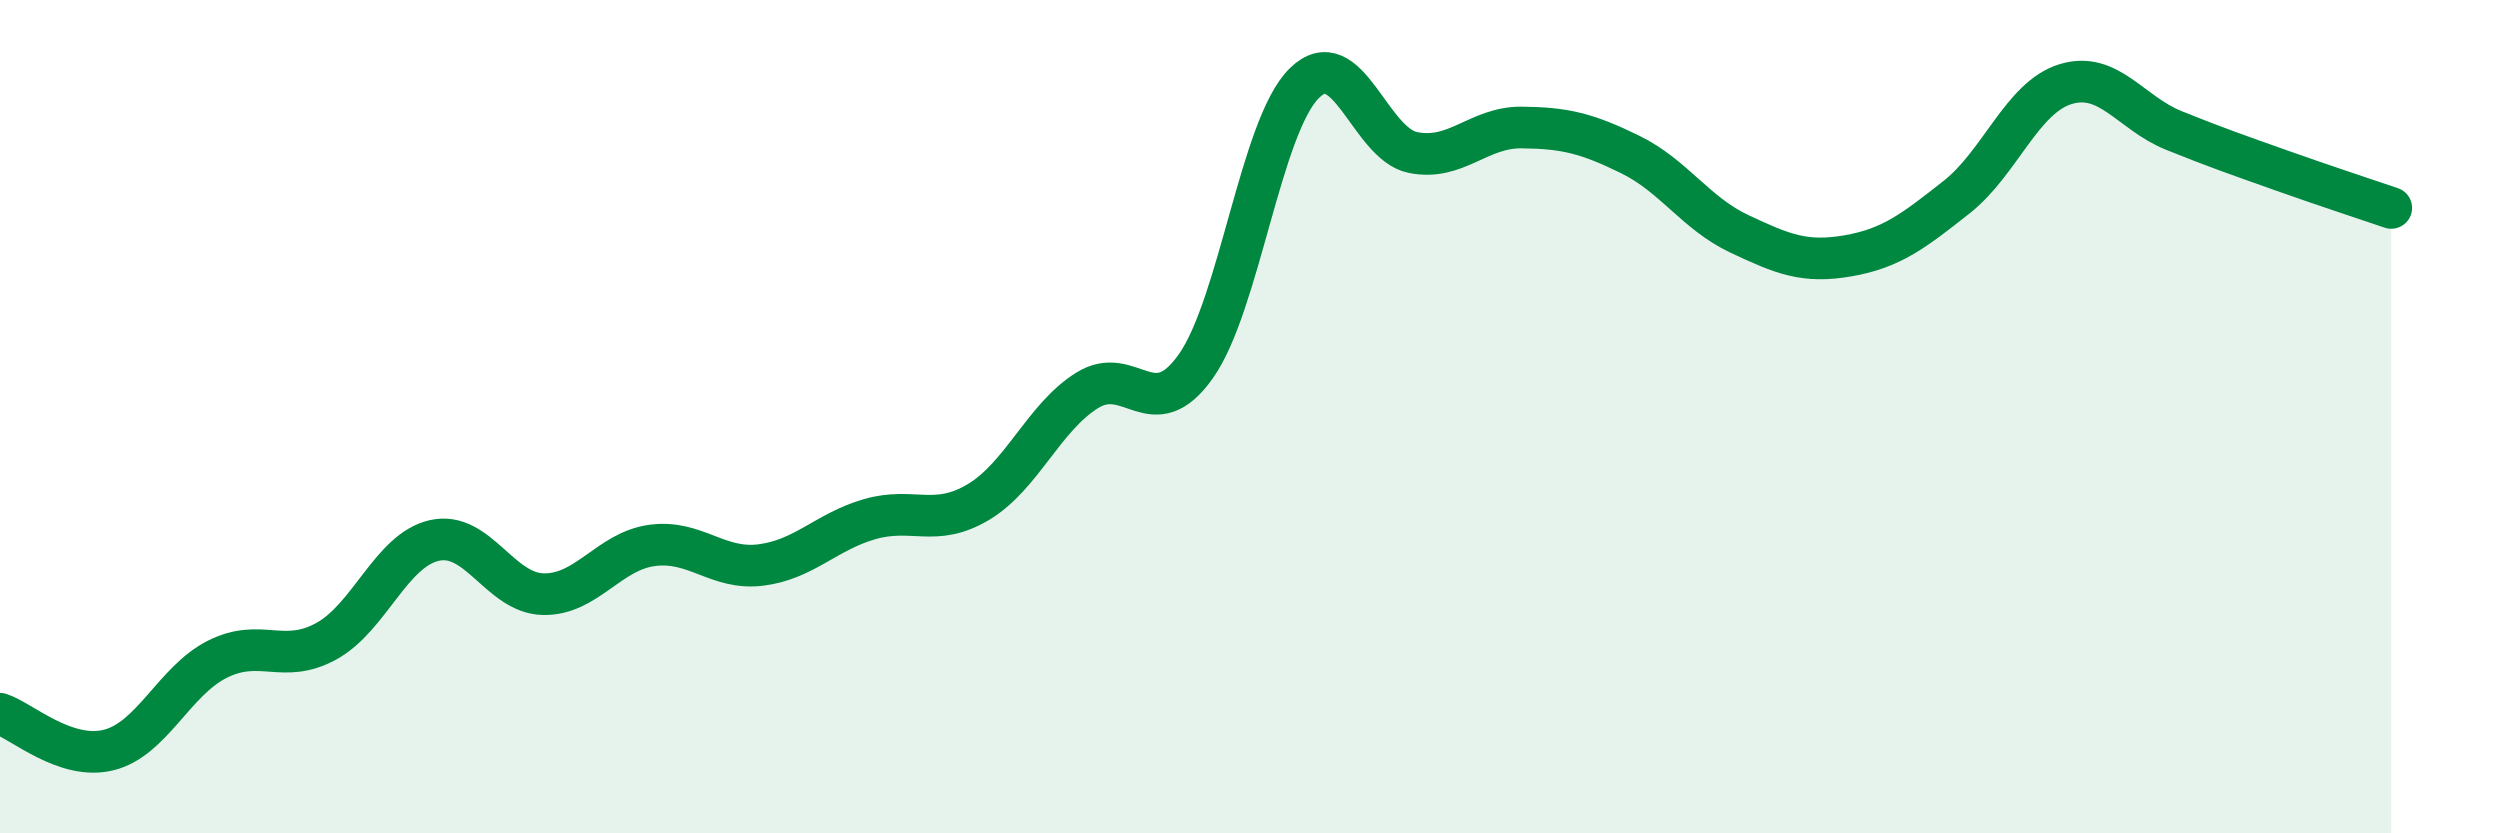
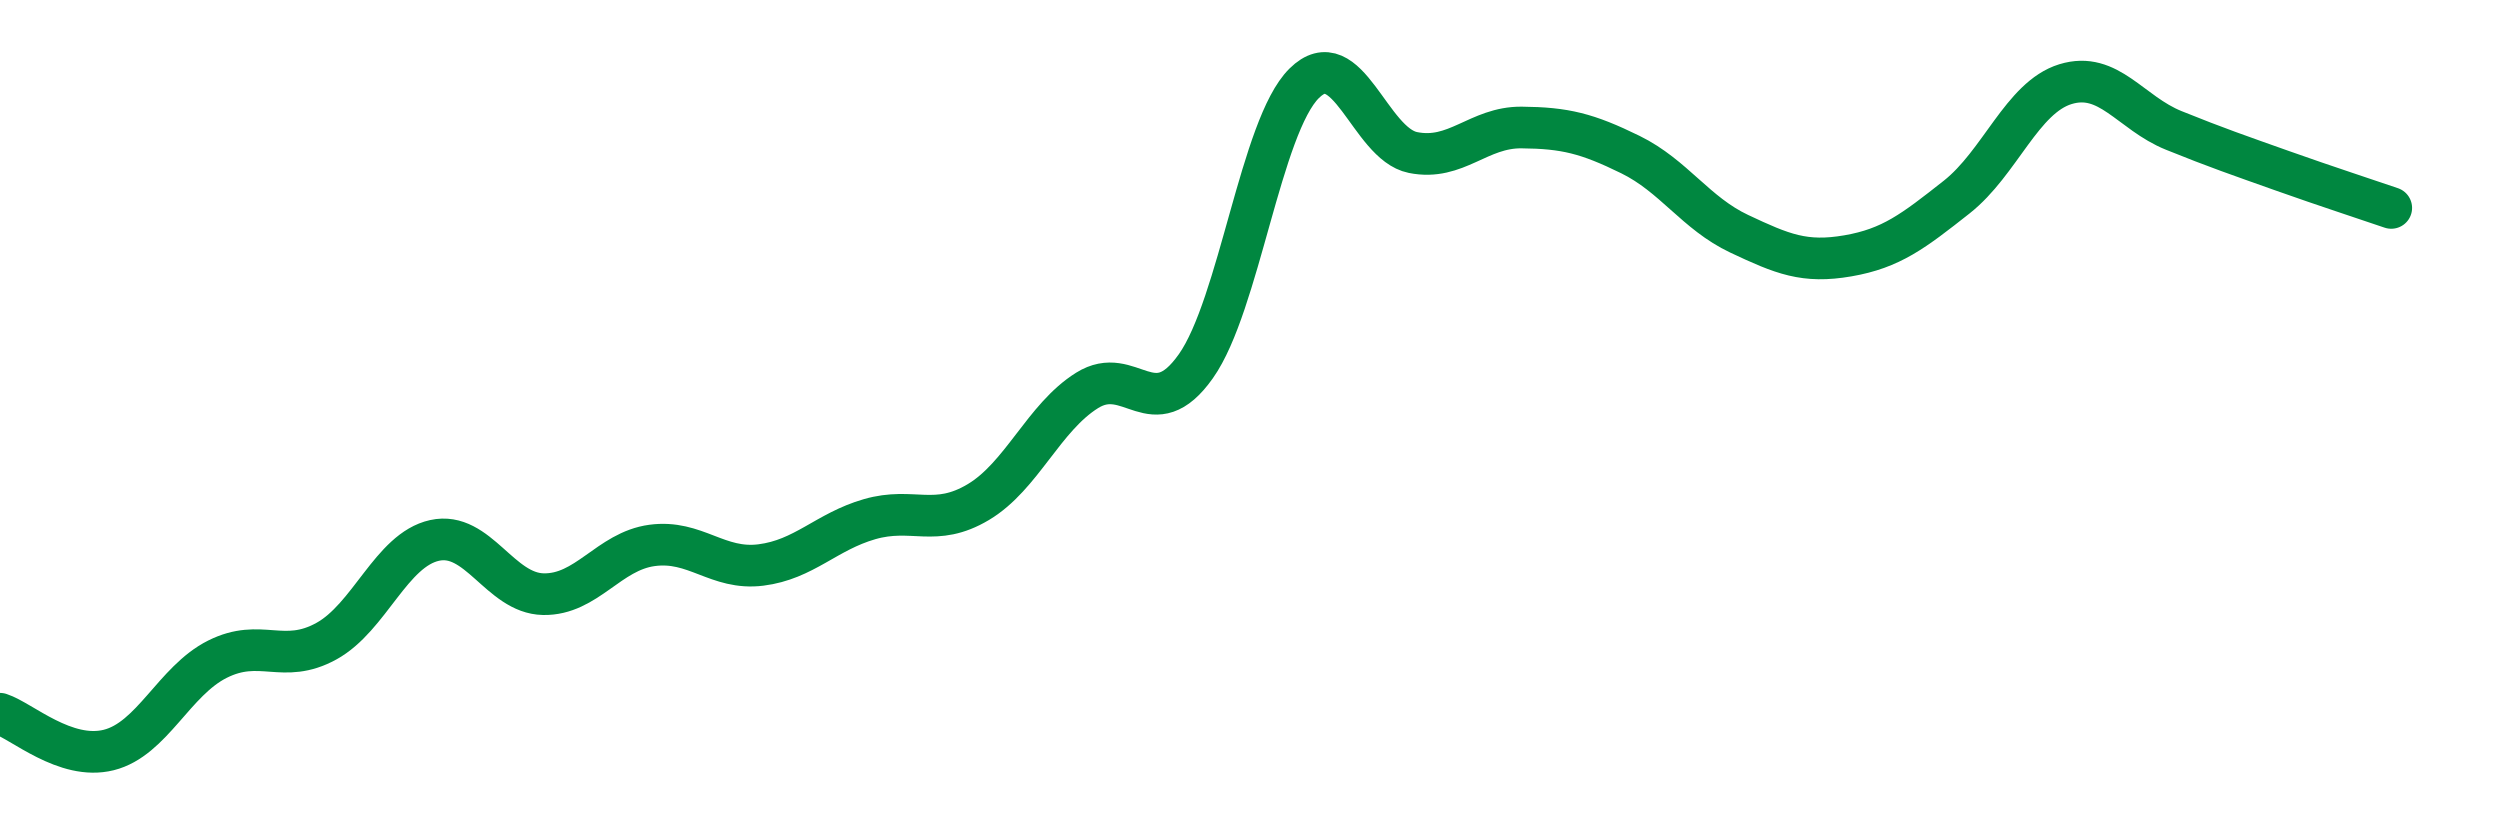
<svg xmlns="http://www.w3.org/2000/svg" width="60" height="20" viewBox="0 0 60 20">
-   <path d="M 0,17.13 C 0.52,17.3 1.57,18.26 2.61,18 C 3.65,17.74 4.18,16.34 5.22,15.82 C 6.26,15.3 6.79,15.96 7.83,15.39 C 8.87,14.82 9.39,13.2 10.43,12.97 C 11.47,12.74 12,14.24 13.04,14.26 C 14.08,14.28 14.61,13.23 15.65,13.09 C 16.69,12.95 17.22,13.69 18.26,13.56 C 19.3,13.43 19.83,12.76 20.87,12.46 C 21.91,12.16 22.44,12.67 23.48,12.05 C 24.52,11.43 25.05,10.02 26.09,9.37 C 27.13,8.72 27.66,10.26 28.7,8.79 C 29.74,7.32 30.26,3.03 31.3,2 C 32.34,0.97 32.87,3.45 33.91,3.66 C 34.95,3.87 35.48,3.05 36.52,3.06 C 37.56,3.07 38.09,3.2 39.13,3.71 C 40.17,4.22 40.7,5.12 41.74,5.61 C 42.78,6.1 43.31,6.32 44.35,6.14 C 45.39,5.96 45.92,5.55 46.96,4.73 C 48,3.91 48.53,2.34 49.57,2.02 C 50.61,1.7 51.13,2.71 52.17,3.13 C 53.21,3.55 53.74,3.73 54.78,4.1 C 55.82,4.47 56.87,4.81 57.39,4.99L57.39 20L0 20Z" fill="#008740" opacity="0.1" stroke-linecap="round" stroke-linejoin="round" />
  <path d="M 0,17.13 C 0.52,17.3 1.57,18.26 2.61,18 C 3.65,17.74 4.18,16.34 5.22,15.82 C 6.26,15.3 6.79,15.96 7.83,15.39 C 8.87,14.82 9.39,13.2 10.43,12.97 C 11.47,12.74 12,14.24 13.04,14.26 C 14.08,14.28 14.61,13.23 15.65,13.09 C 16.69,12.95 17.22,13.69 18.26,13.56 C 19.3,13.43 19.83,12.76 20.87,12.46 C 21.91,12.16 22.44,12.67 23.48,12.05 C 24.52,11.43 25.05,10.02 26.09,9.37 C 27.13,8.72 27.66,10.26 28.7,8.79 C 29.74,7.32 30.26,3.03 31.3,2 C 32.34,0.97 32.87,3.45 33.91,3.66 C 34.95,3.87 35.48,3.05 36.52,3.06 C 37.56,3.07 38.09,3.2 39.13,3.71 C 40.17,4.22 40.7,5.12 41.74,5.61 C 42.78,6.1 43.31,6.32 44.35,6.14 C 45.39,5.96 45.92,5.55 46.96,4.73 C 48,3.91 48.53,2.34 49.57,2.02 C 50.61,1.7 51.13,2.71 52.17,3.13 C 53.21,3.55 53.74,3.73 54.78,4.1 C 55.82,4.47 56.87,4.81 57.39,4.99" stroke="#008740" stroke-width="1" fill="none" stroke-linecap="round" stroke-linejoin="round" />
</svg>